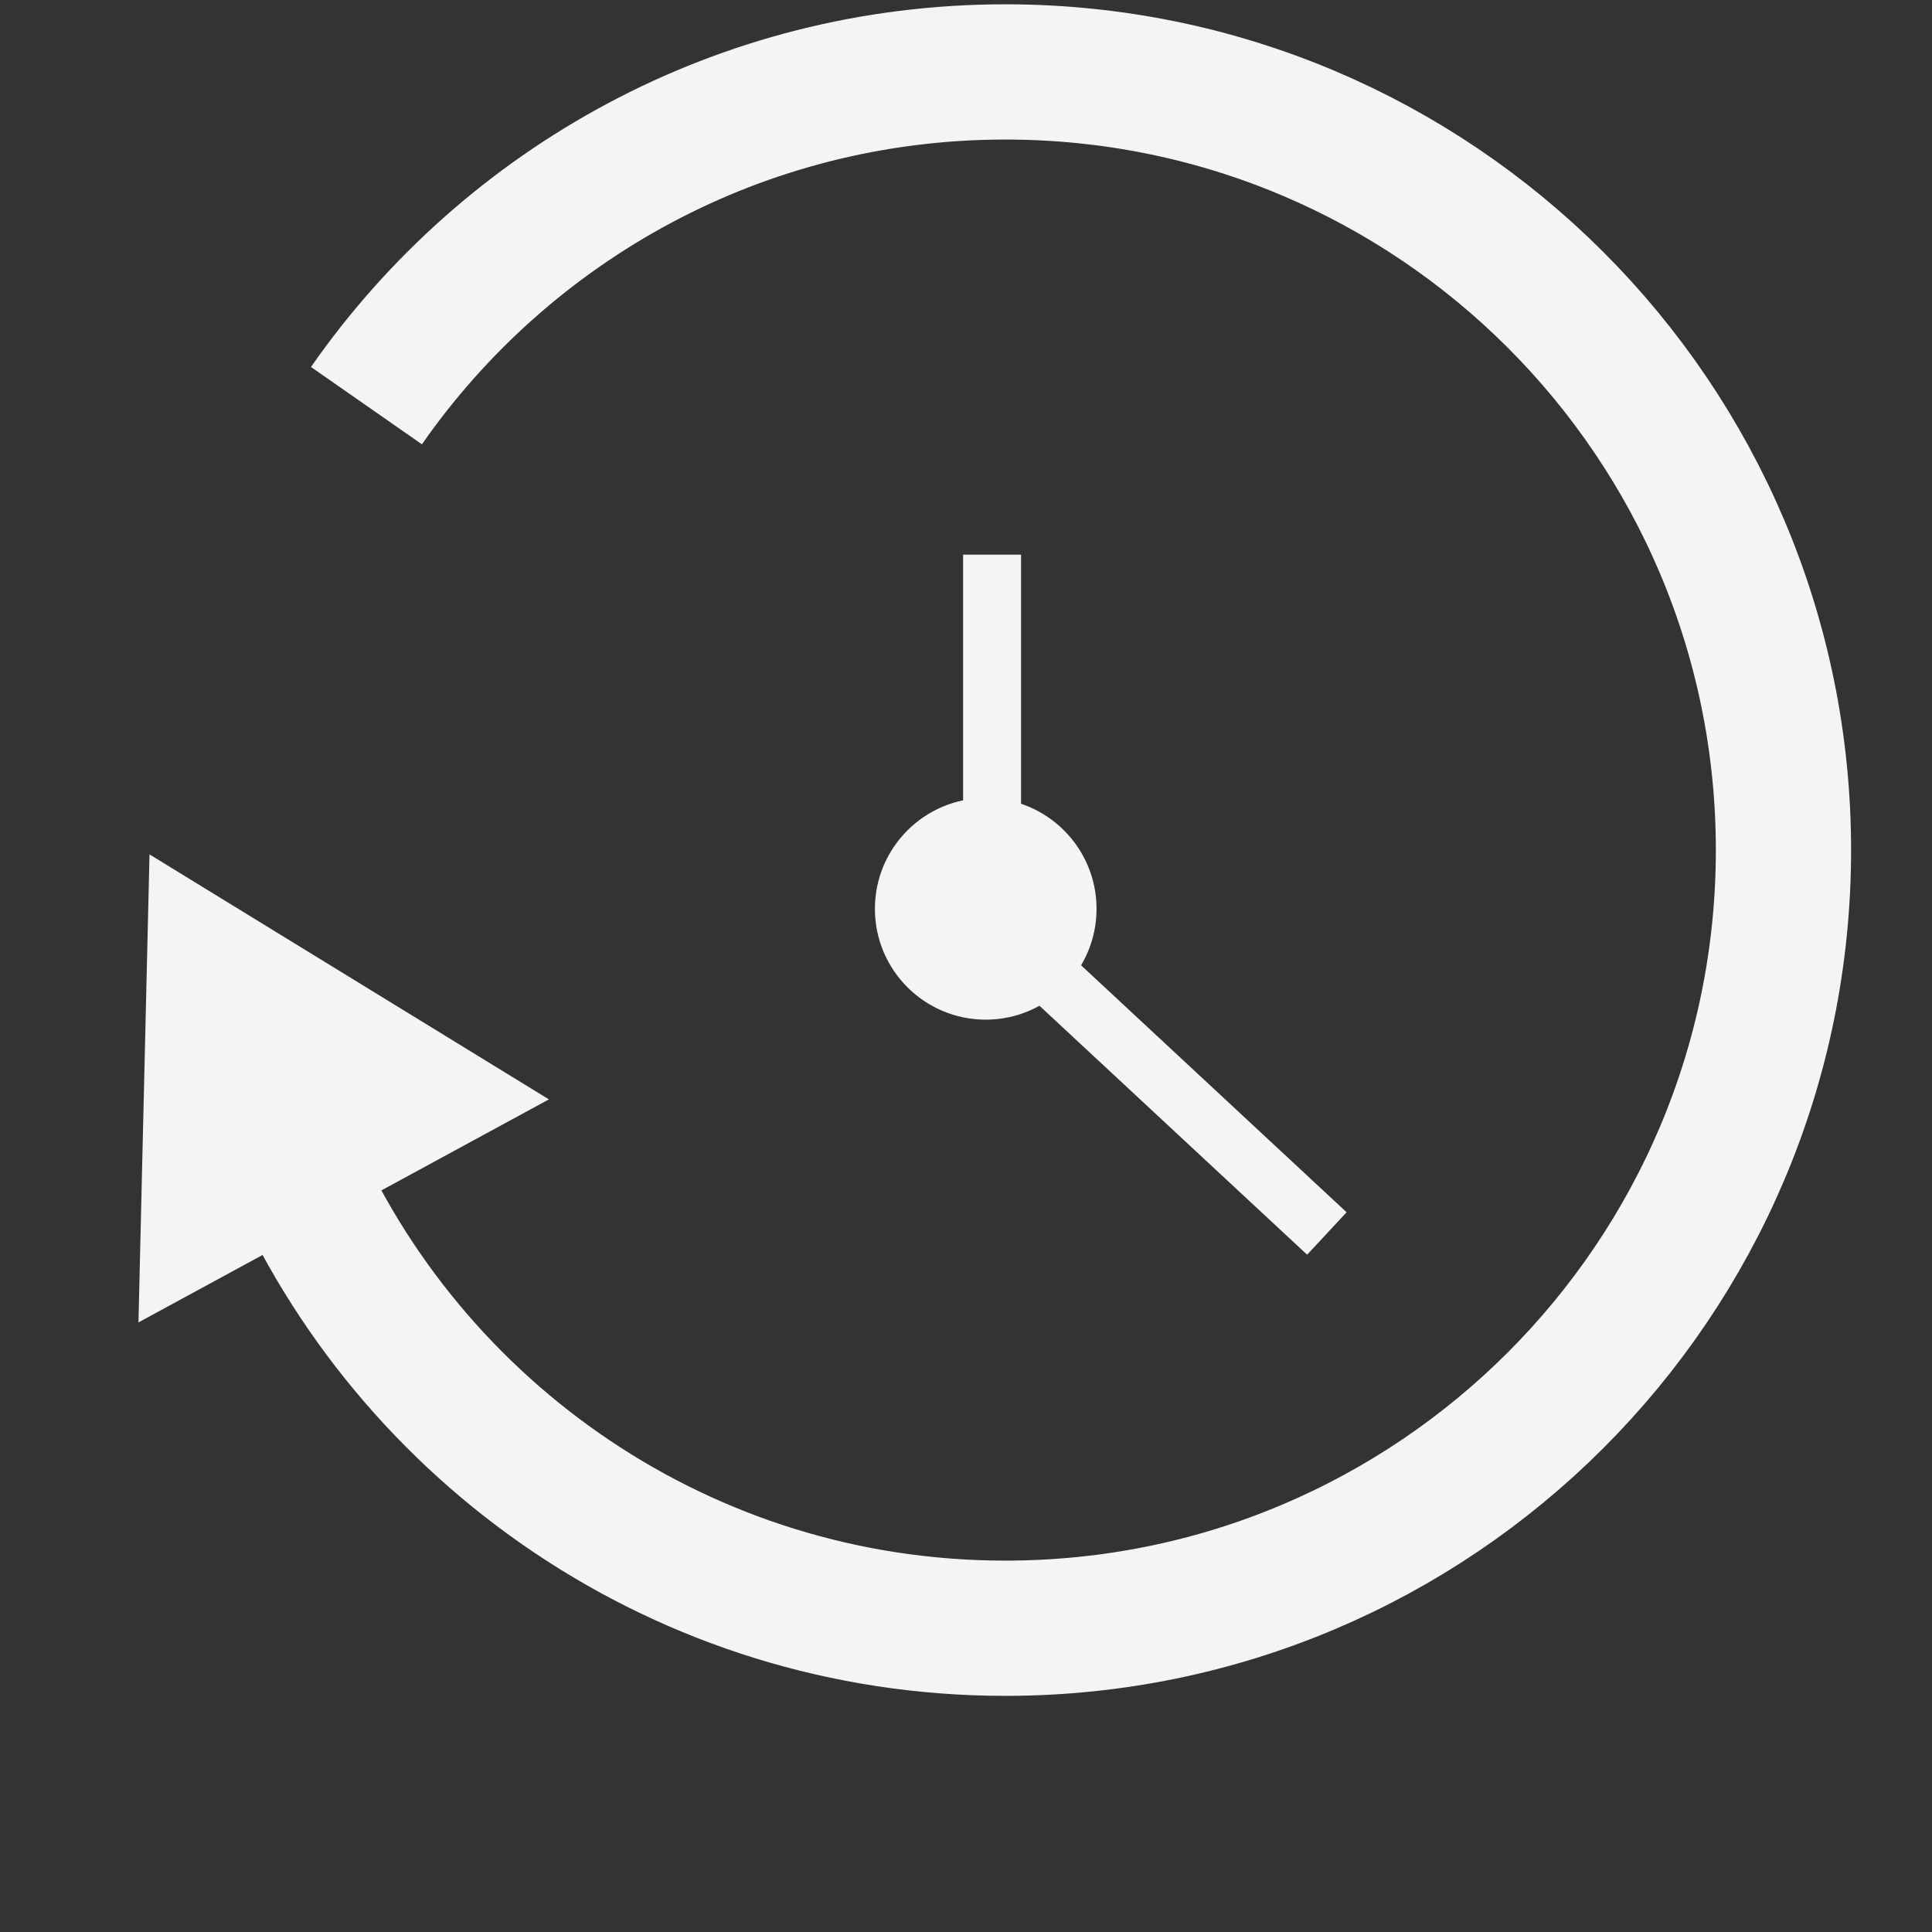
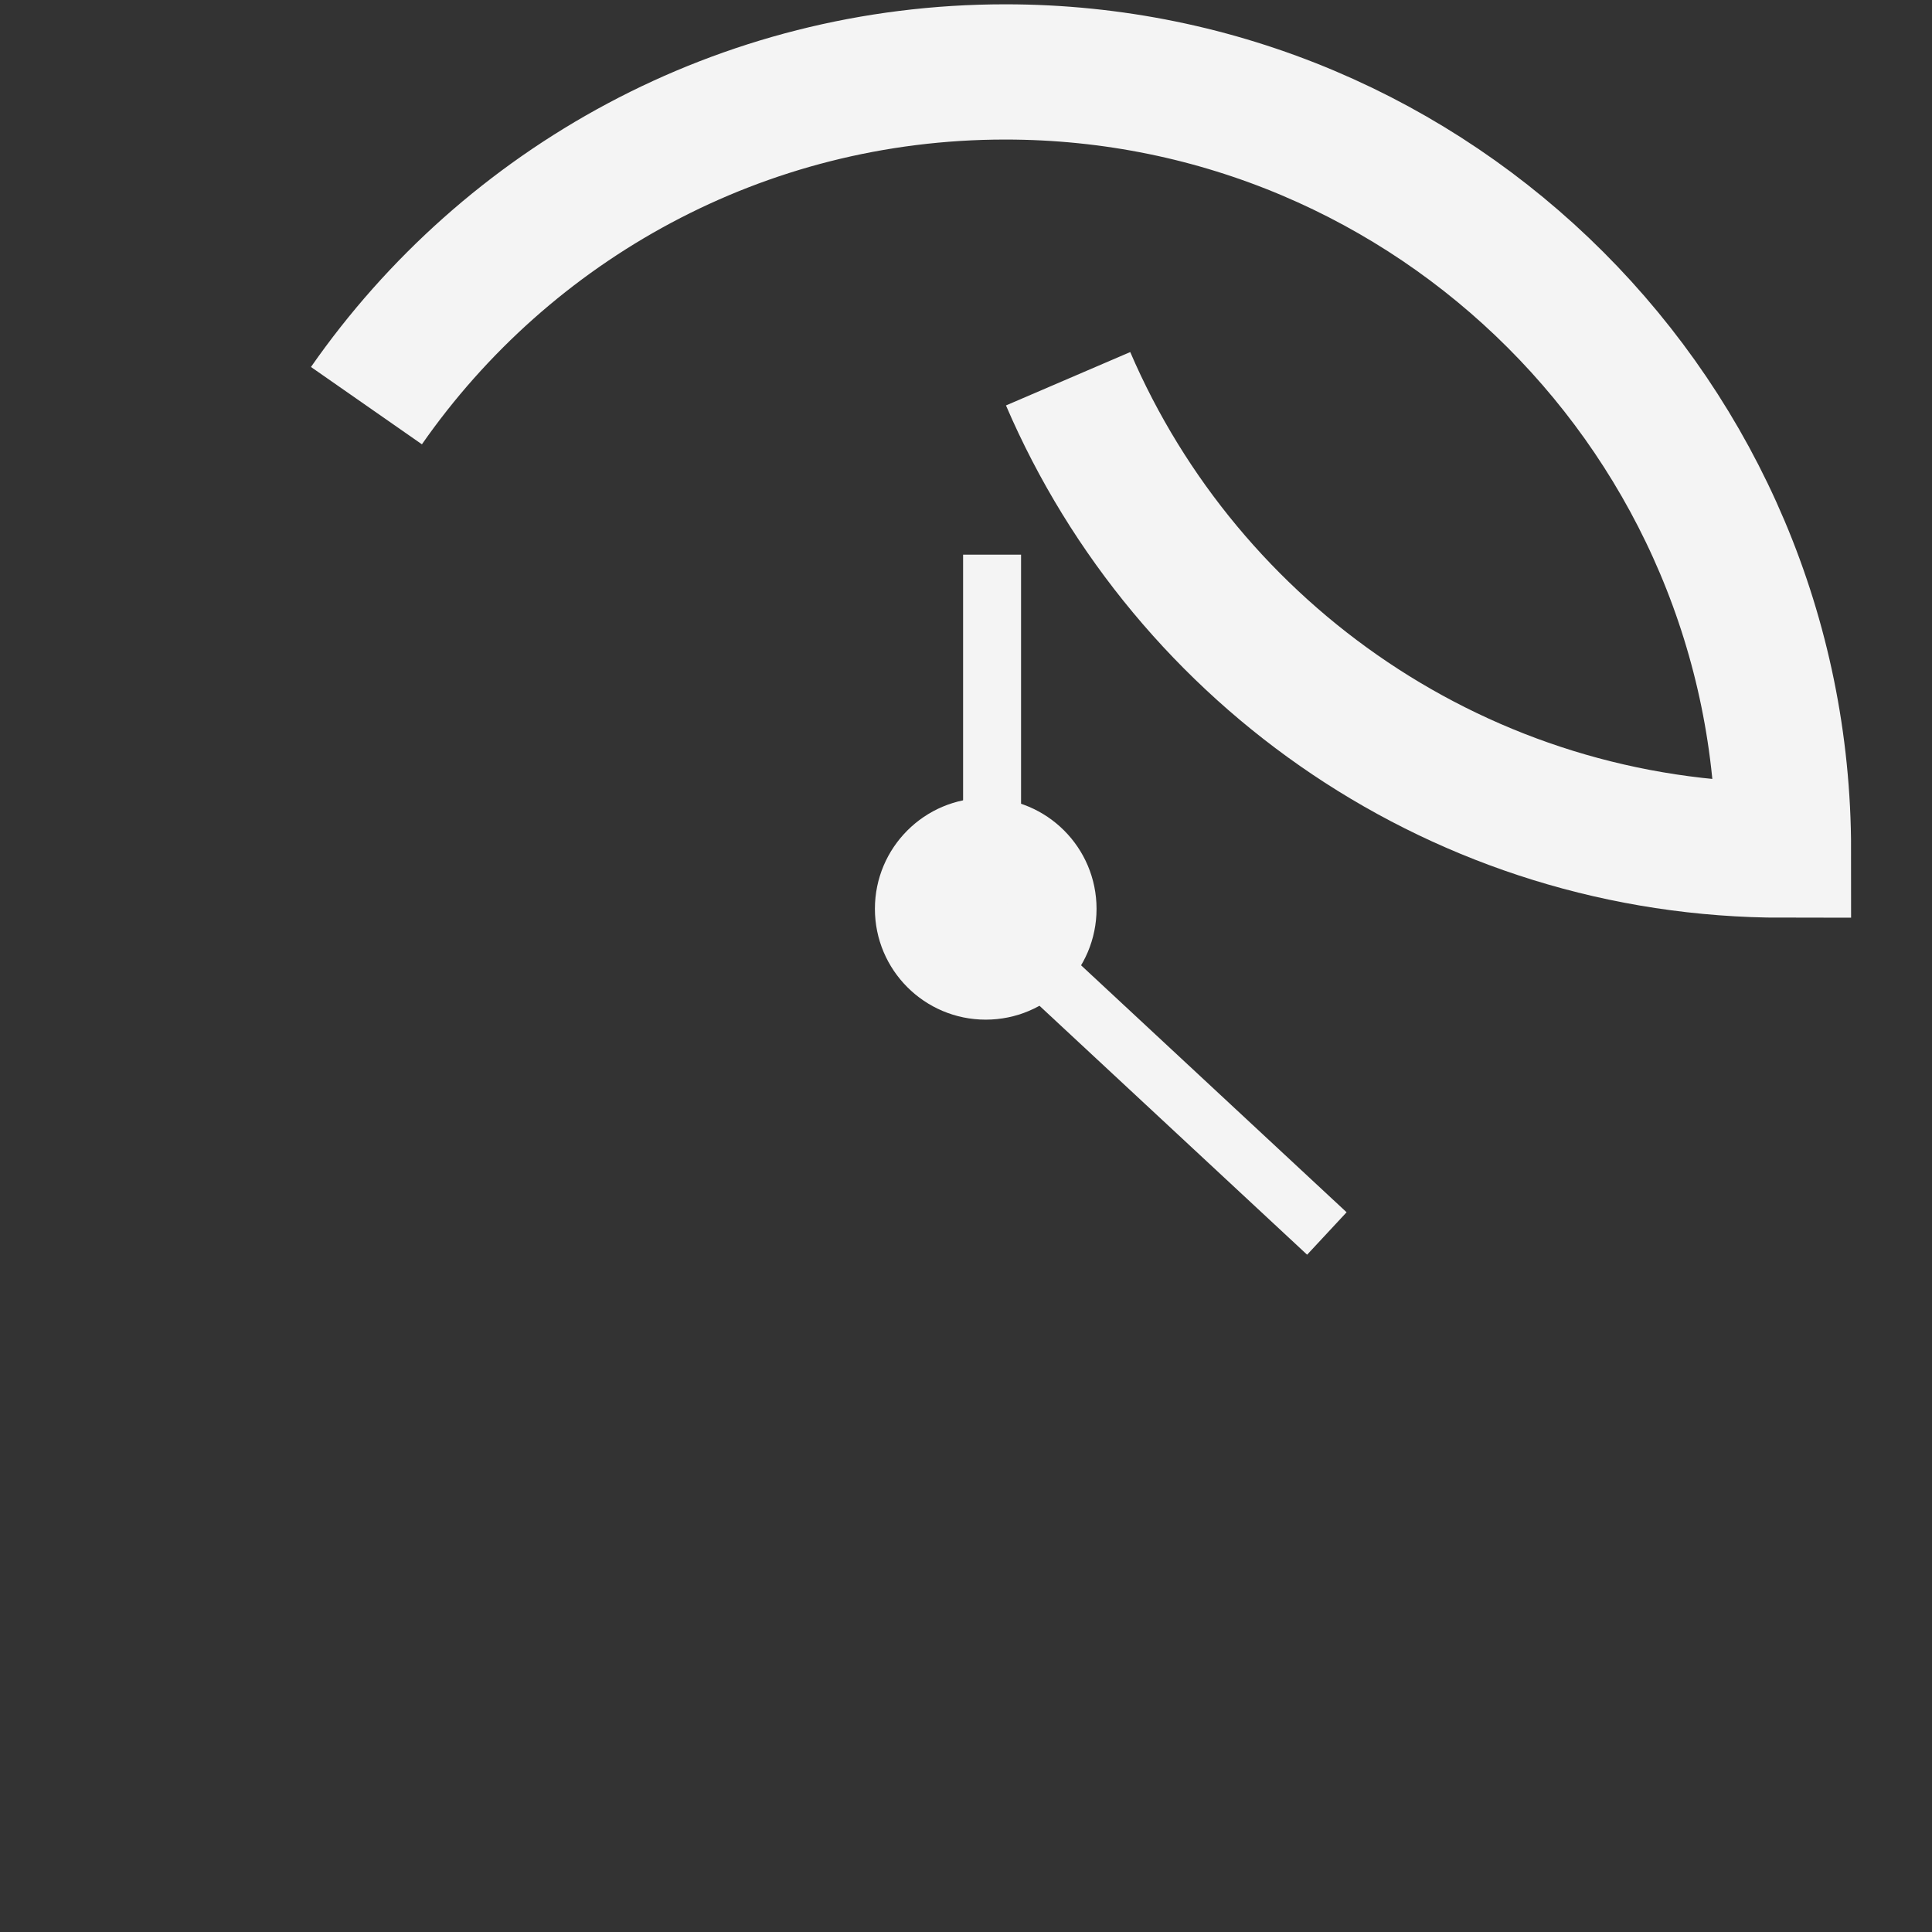
<svg xmlns="http://www.w3.org/2000/svg" version="1.1" id="圖層_1" x="0px" y="0px" width="100px" height="100px" viewBox="0 0 100 100" enable-background="new 0 0 100 100" xml:space="preserve">
  <rect x="0" y="0" width="100" height="100" fill="#333333" stroke="none" />
  <g>
-     <path fill="none" stroke="#F4F4F4" stroke-width="7" stroke-miterlimit="10" d="M18.967,20.996   C26.245,10.554,38.342,3.723,52.035,3.723c22.244,0,40.277,18.033,40.277,40.277c0,22.243-18.033,40.277-40.277,40.277   c-16.604,0-30.864-10.05-37.027-24.396" />
+     <path fill="none" stroke="#F4F4F4" stroke-width="7" stroke-miterlimit="10" d="M18.967,20.996   C26.245,10.554,38.342,3.723,52.035,3.723c22.244,0,40.277,18.033,40.277,40.277c-16.604,0-30.864-10.05-37.027-24.396" />
    <circle fill="#F4F4F4" stroke="#F4F4F4" stroke-miterlimit="10" cx="51.021" cy="47.041" r="5.236" />
    <line fill="none" stroke="#F4F4F4" stroke-width="3" stroke-miterlimit="10" x1="51.35" y1="44" x2="51.35" y2="28.709" />
    <line fill="none" stroke="#F4F4F4" stroke-width="3" stroke-miterlimit="10" x1="51.307" y1="47.688" x2="68.678" y2="63.845" />
-     <polygon fill="#F4F4F4" stroke="#F4F4F4" stroke-miterlimit="10" points="27.412,56.878 7.687,67.596 8.218,45.104  " />
  </g>
</svg>